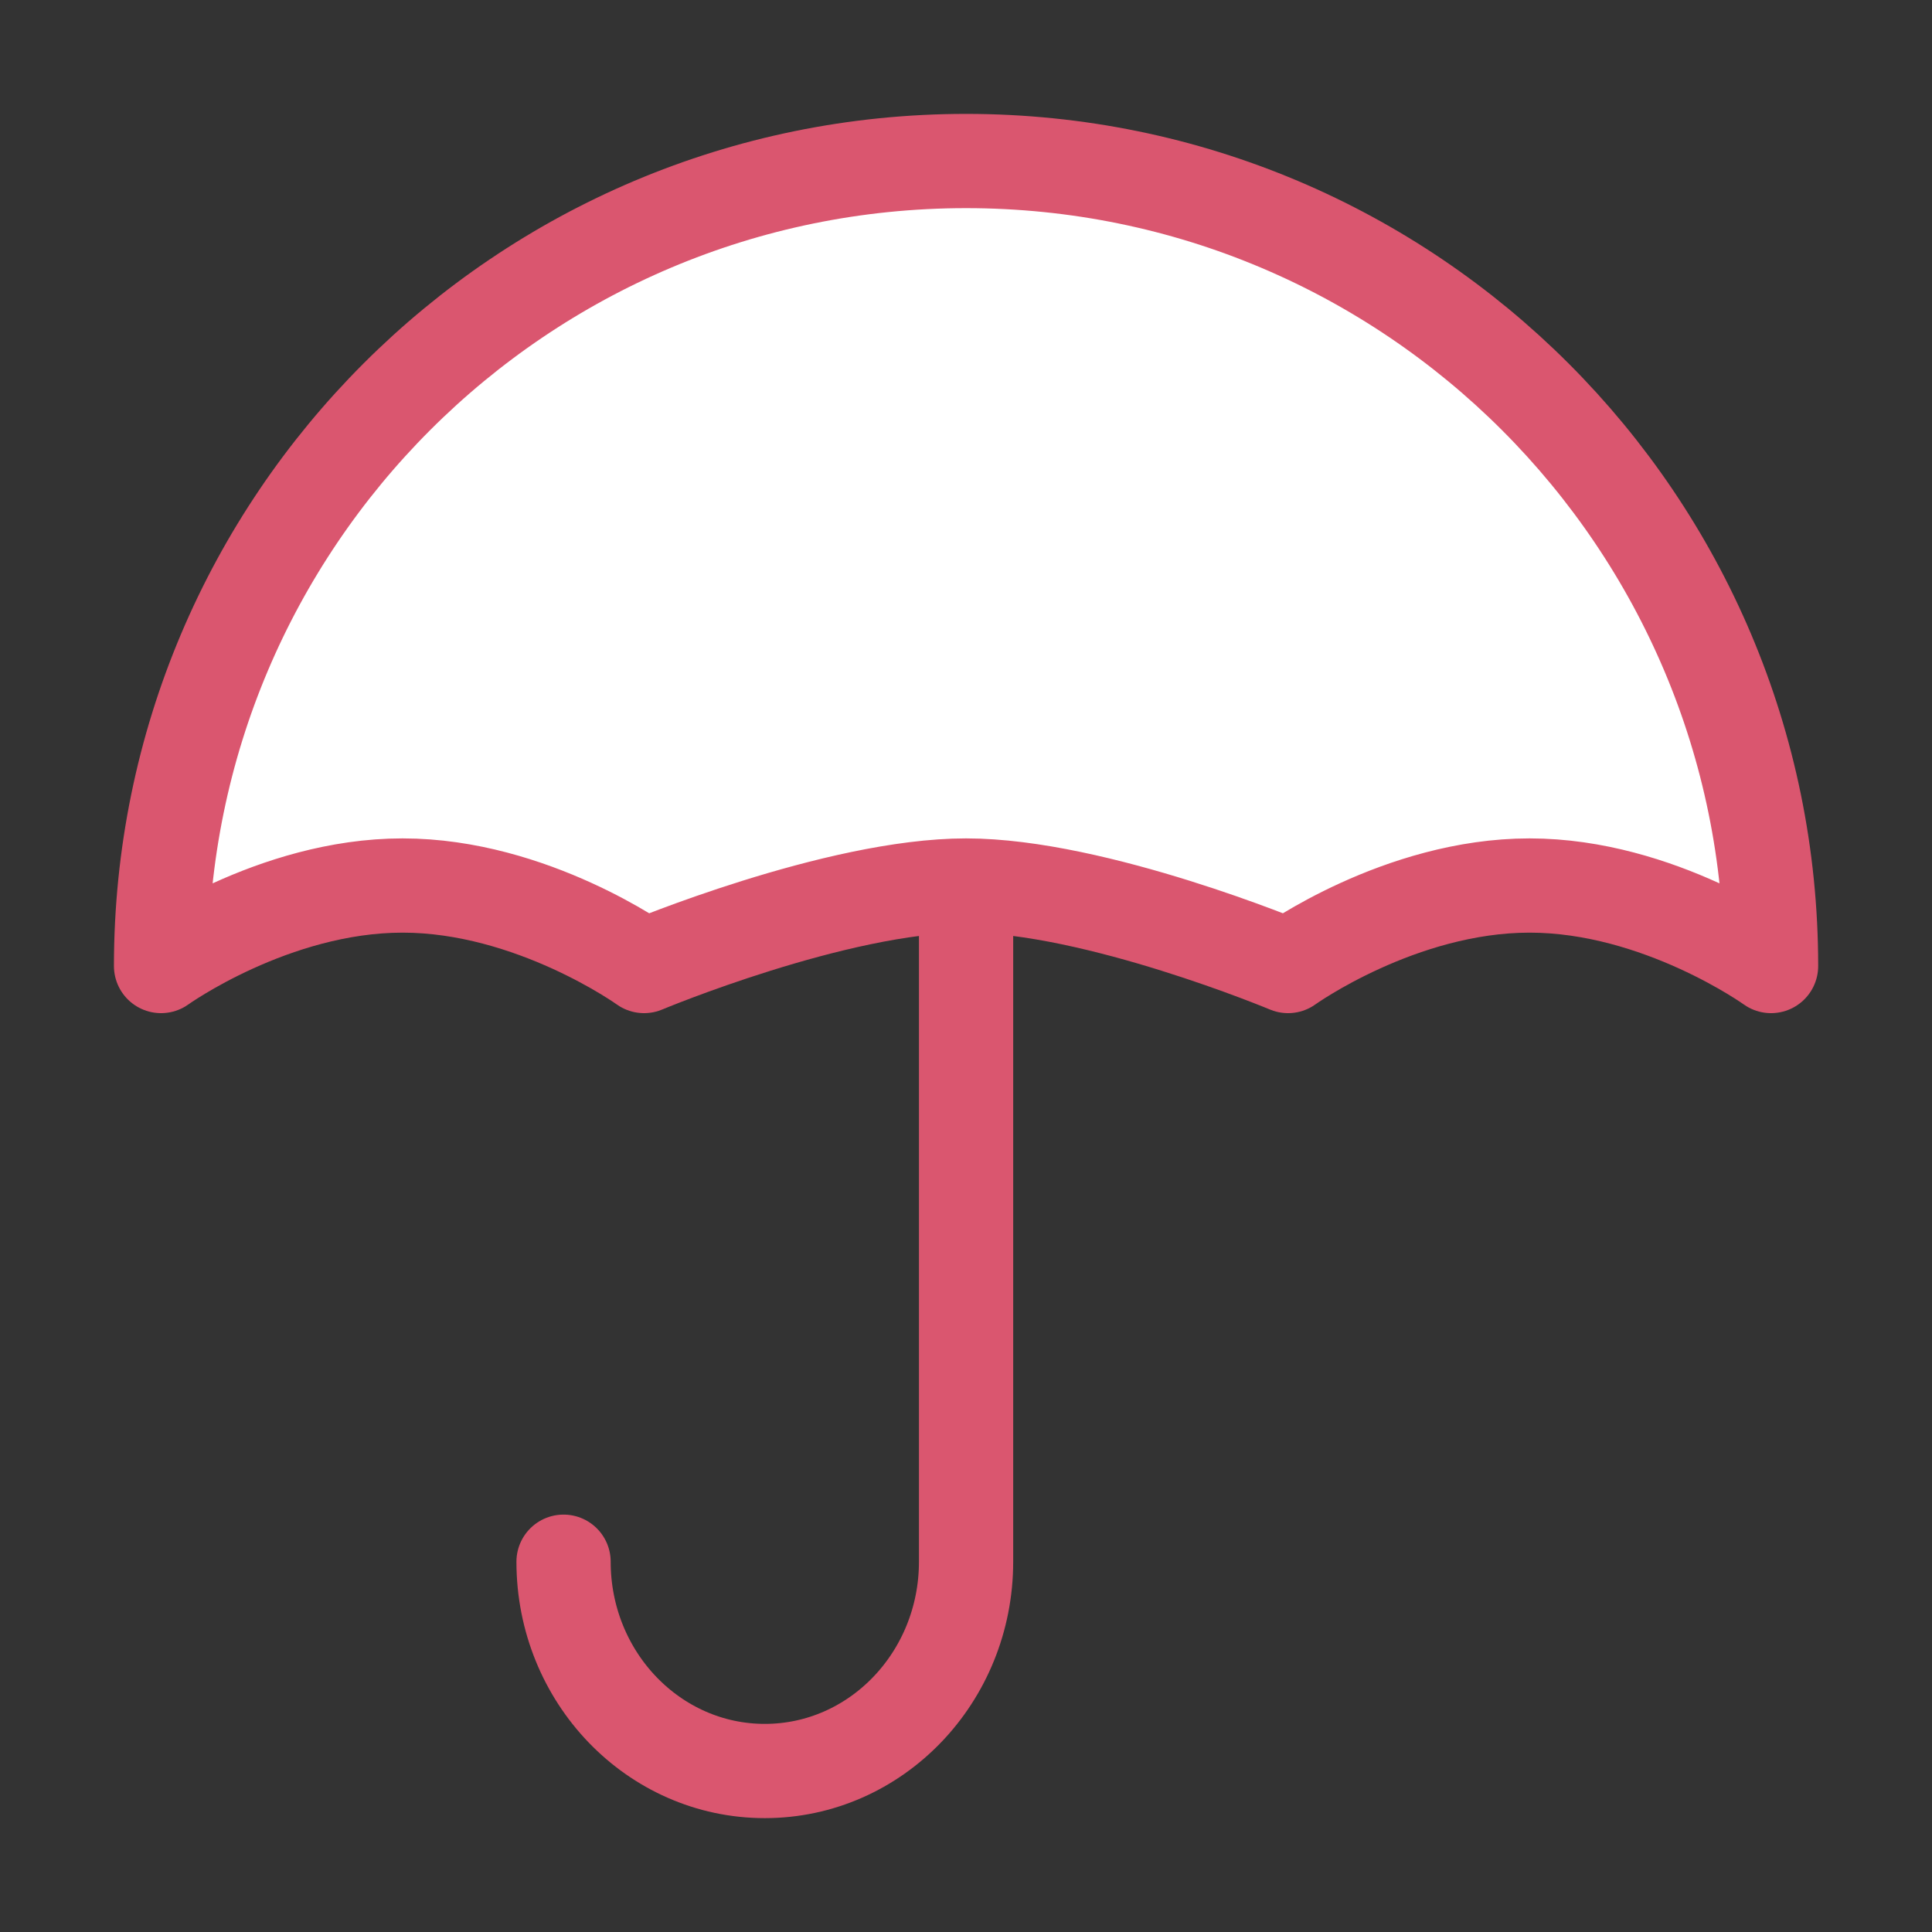
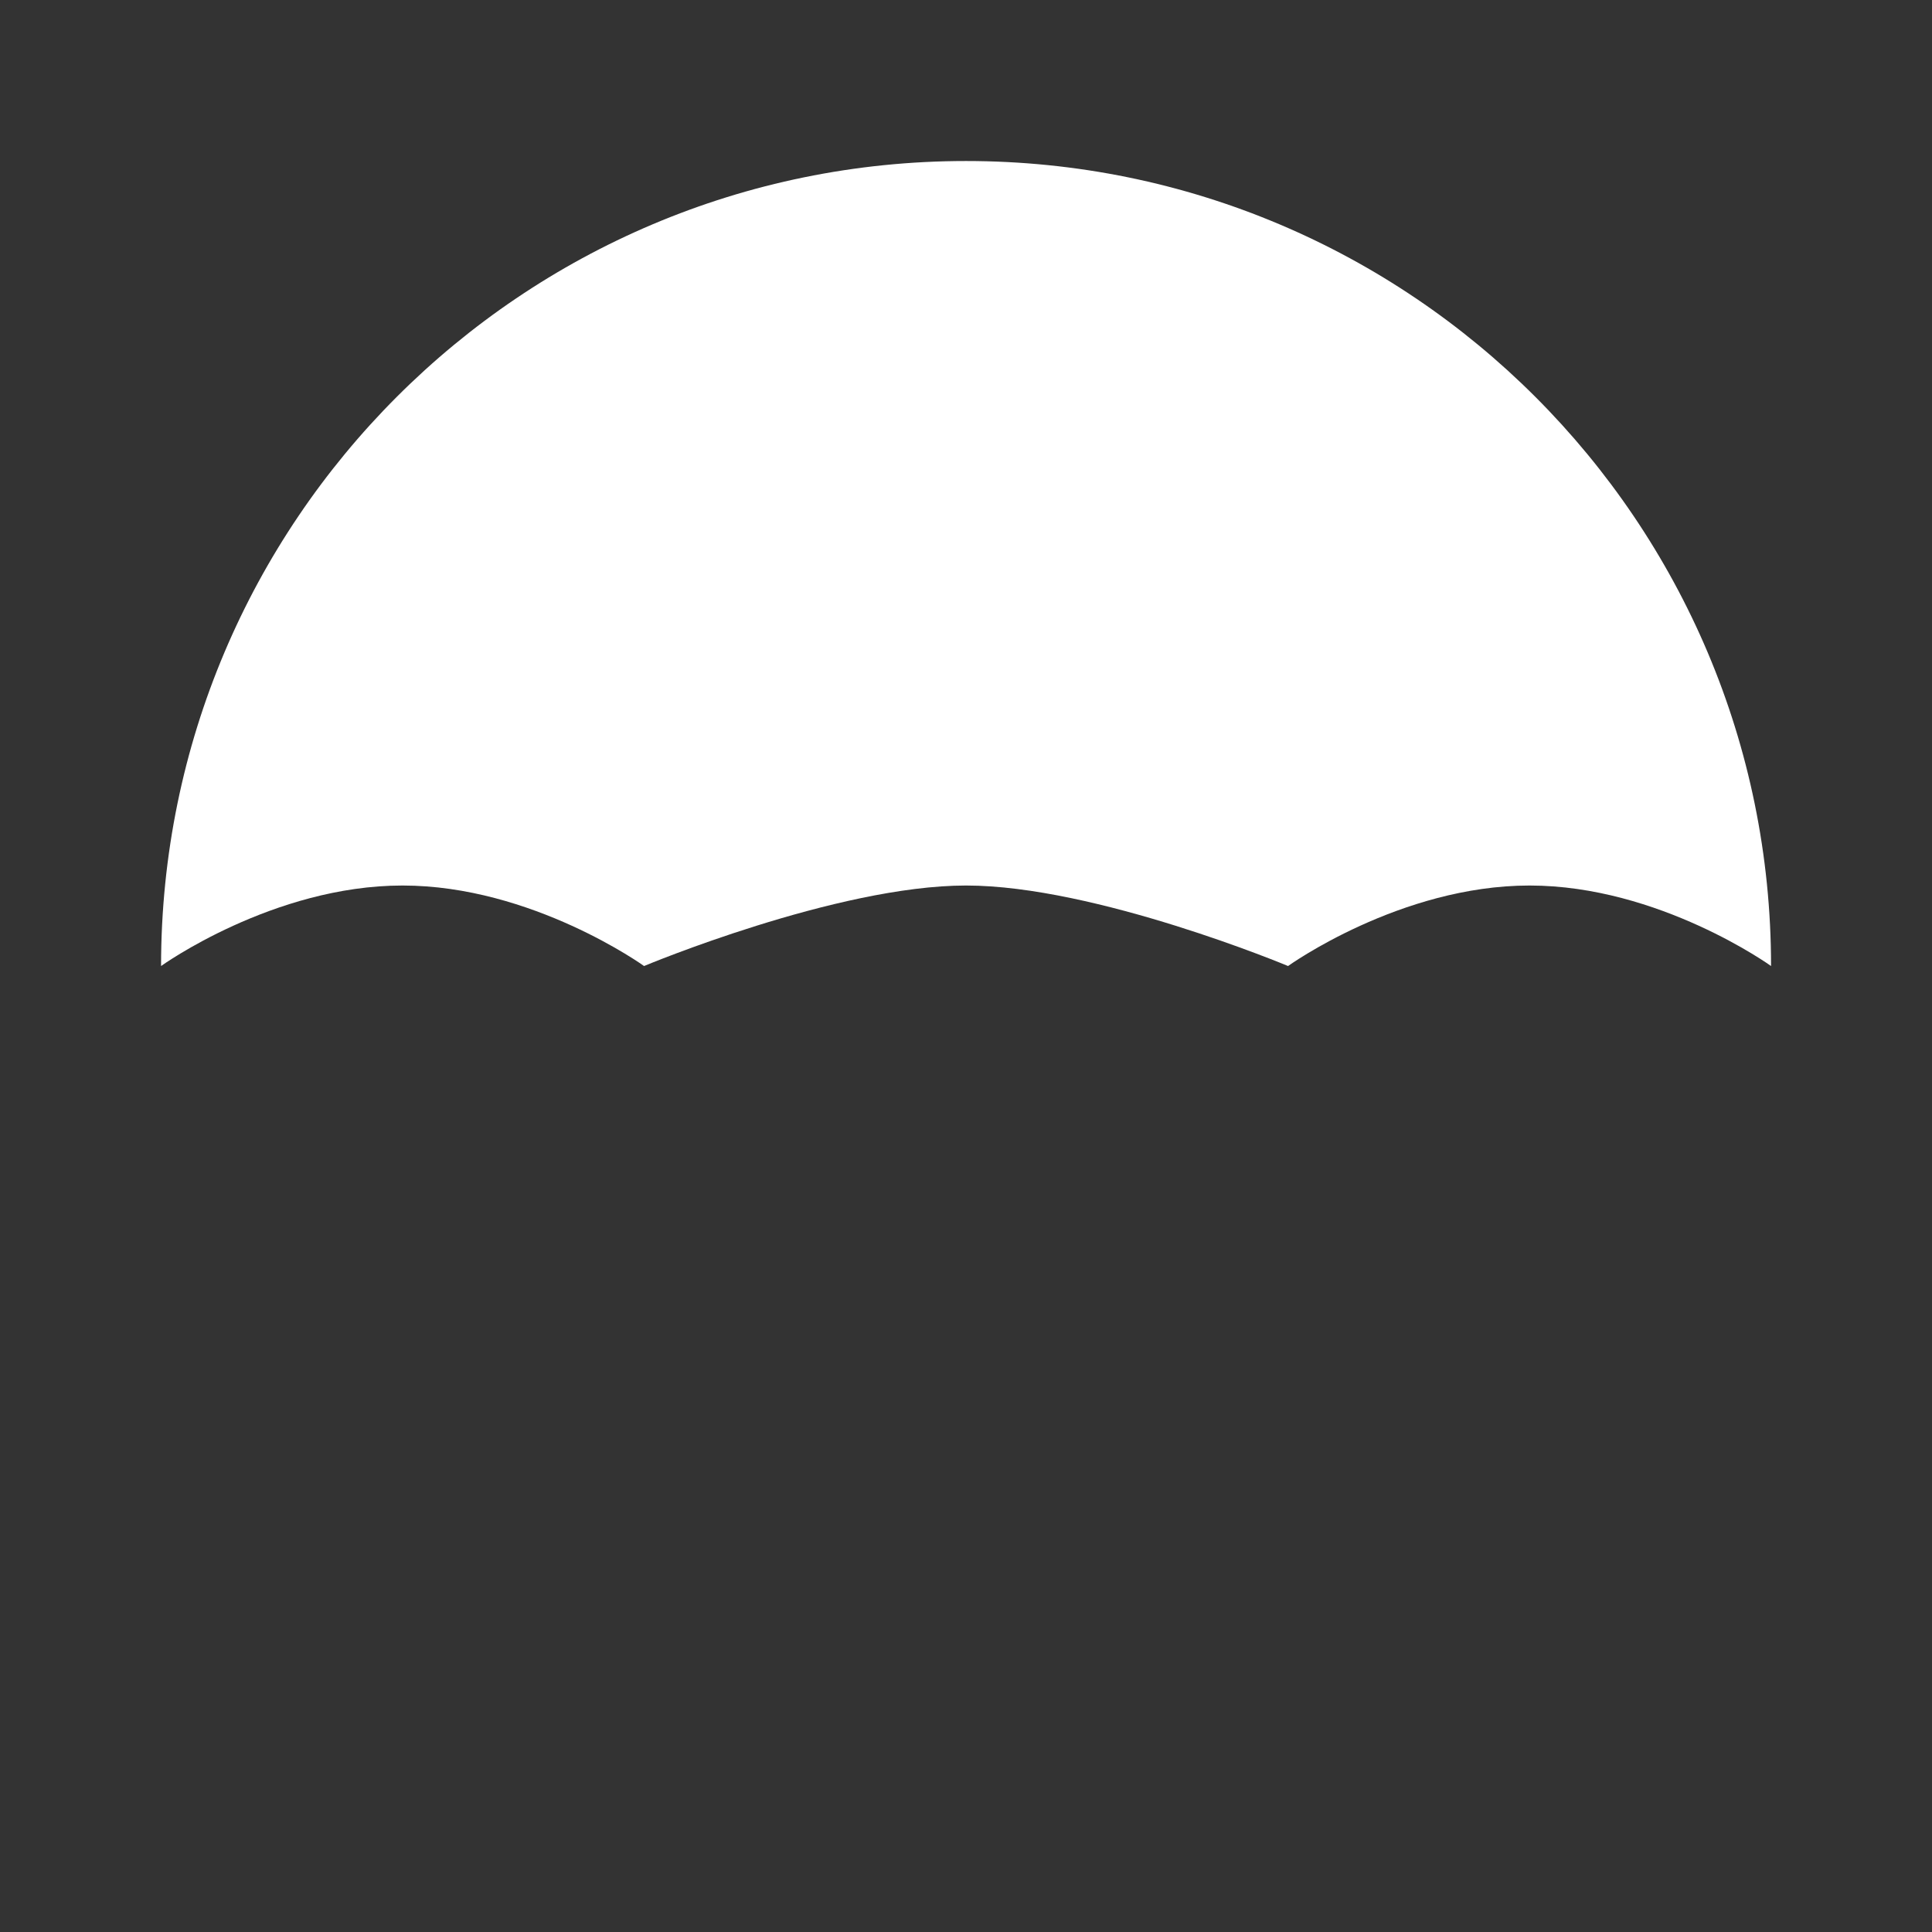
<svg xmlns="http://www.w3.org/2000/svg" width="82" height="82" viewBox="0 0 82 82" fill="none">
  <rect x="0" y="0" width="82" height="82" fill="#333333" stroke="none" />
  <g id="umbrella-02">
    <g id="Icon">
      <path d="M41.003 6.834C22.133 6.834 6.836 22.131 6.836 41.001C6.836 41.001 11.585 37.584 17.086 37.584C22.587 37.584 27.336 41.001 27.336 41.001C27.336 41.001 35.501 37.584 41.003 37.584C46.504 37.584 54.669 41.001 54.669 41.001C54.669 41.001 59.418 37.584 64.919 37.584C70.421 37.584 75.169 41.001 75.169 41.001C75.169 22.131 59.872 6.834 41.003 6.834Z" fill="white" />
-       <path d="M23.919 66.284C23.919 71.19 27.744 75.167 32.461 75.167C37.178 75.167 41.003 71.19 41.003 66.284V37.584M41.003 37.584C35.501 37.584 27.336 41.001 27.336 41.001C27.336 41.001 22.587 37.584 17.086 37.584C11.585 37.584 6.836 41.001 6.836 41.001C6.836 22.131 22.133 6.834 41.003 6.834C59.872 6.834 75.169 22.131 75.169 41.001C75.169 41.001 70.421 37.584 64.919 37.584C59.418 37.584 54.669 41.001 54.669 41.001C54.669 41.001 46.504 37.584 41.003 37.584Z" stroke="#DA566F" stroke-width="4" stroke-linecap="round" stroke-linejoin="round" />
    </g>
  </g>
</svg>